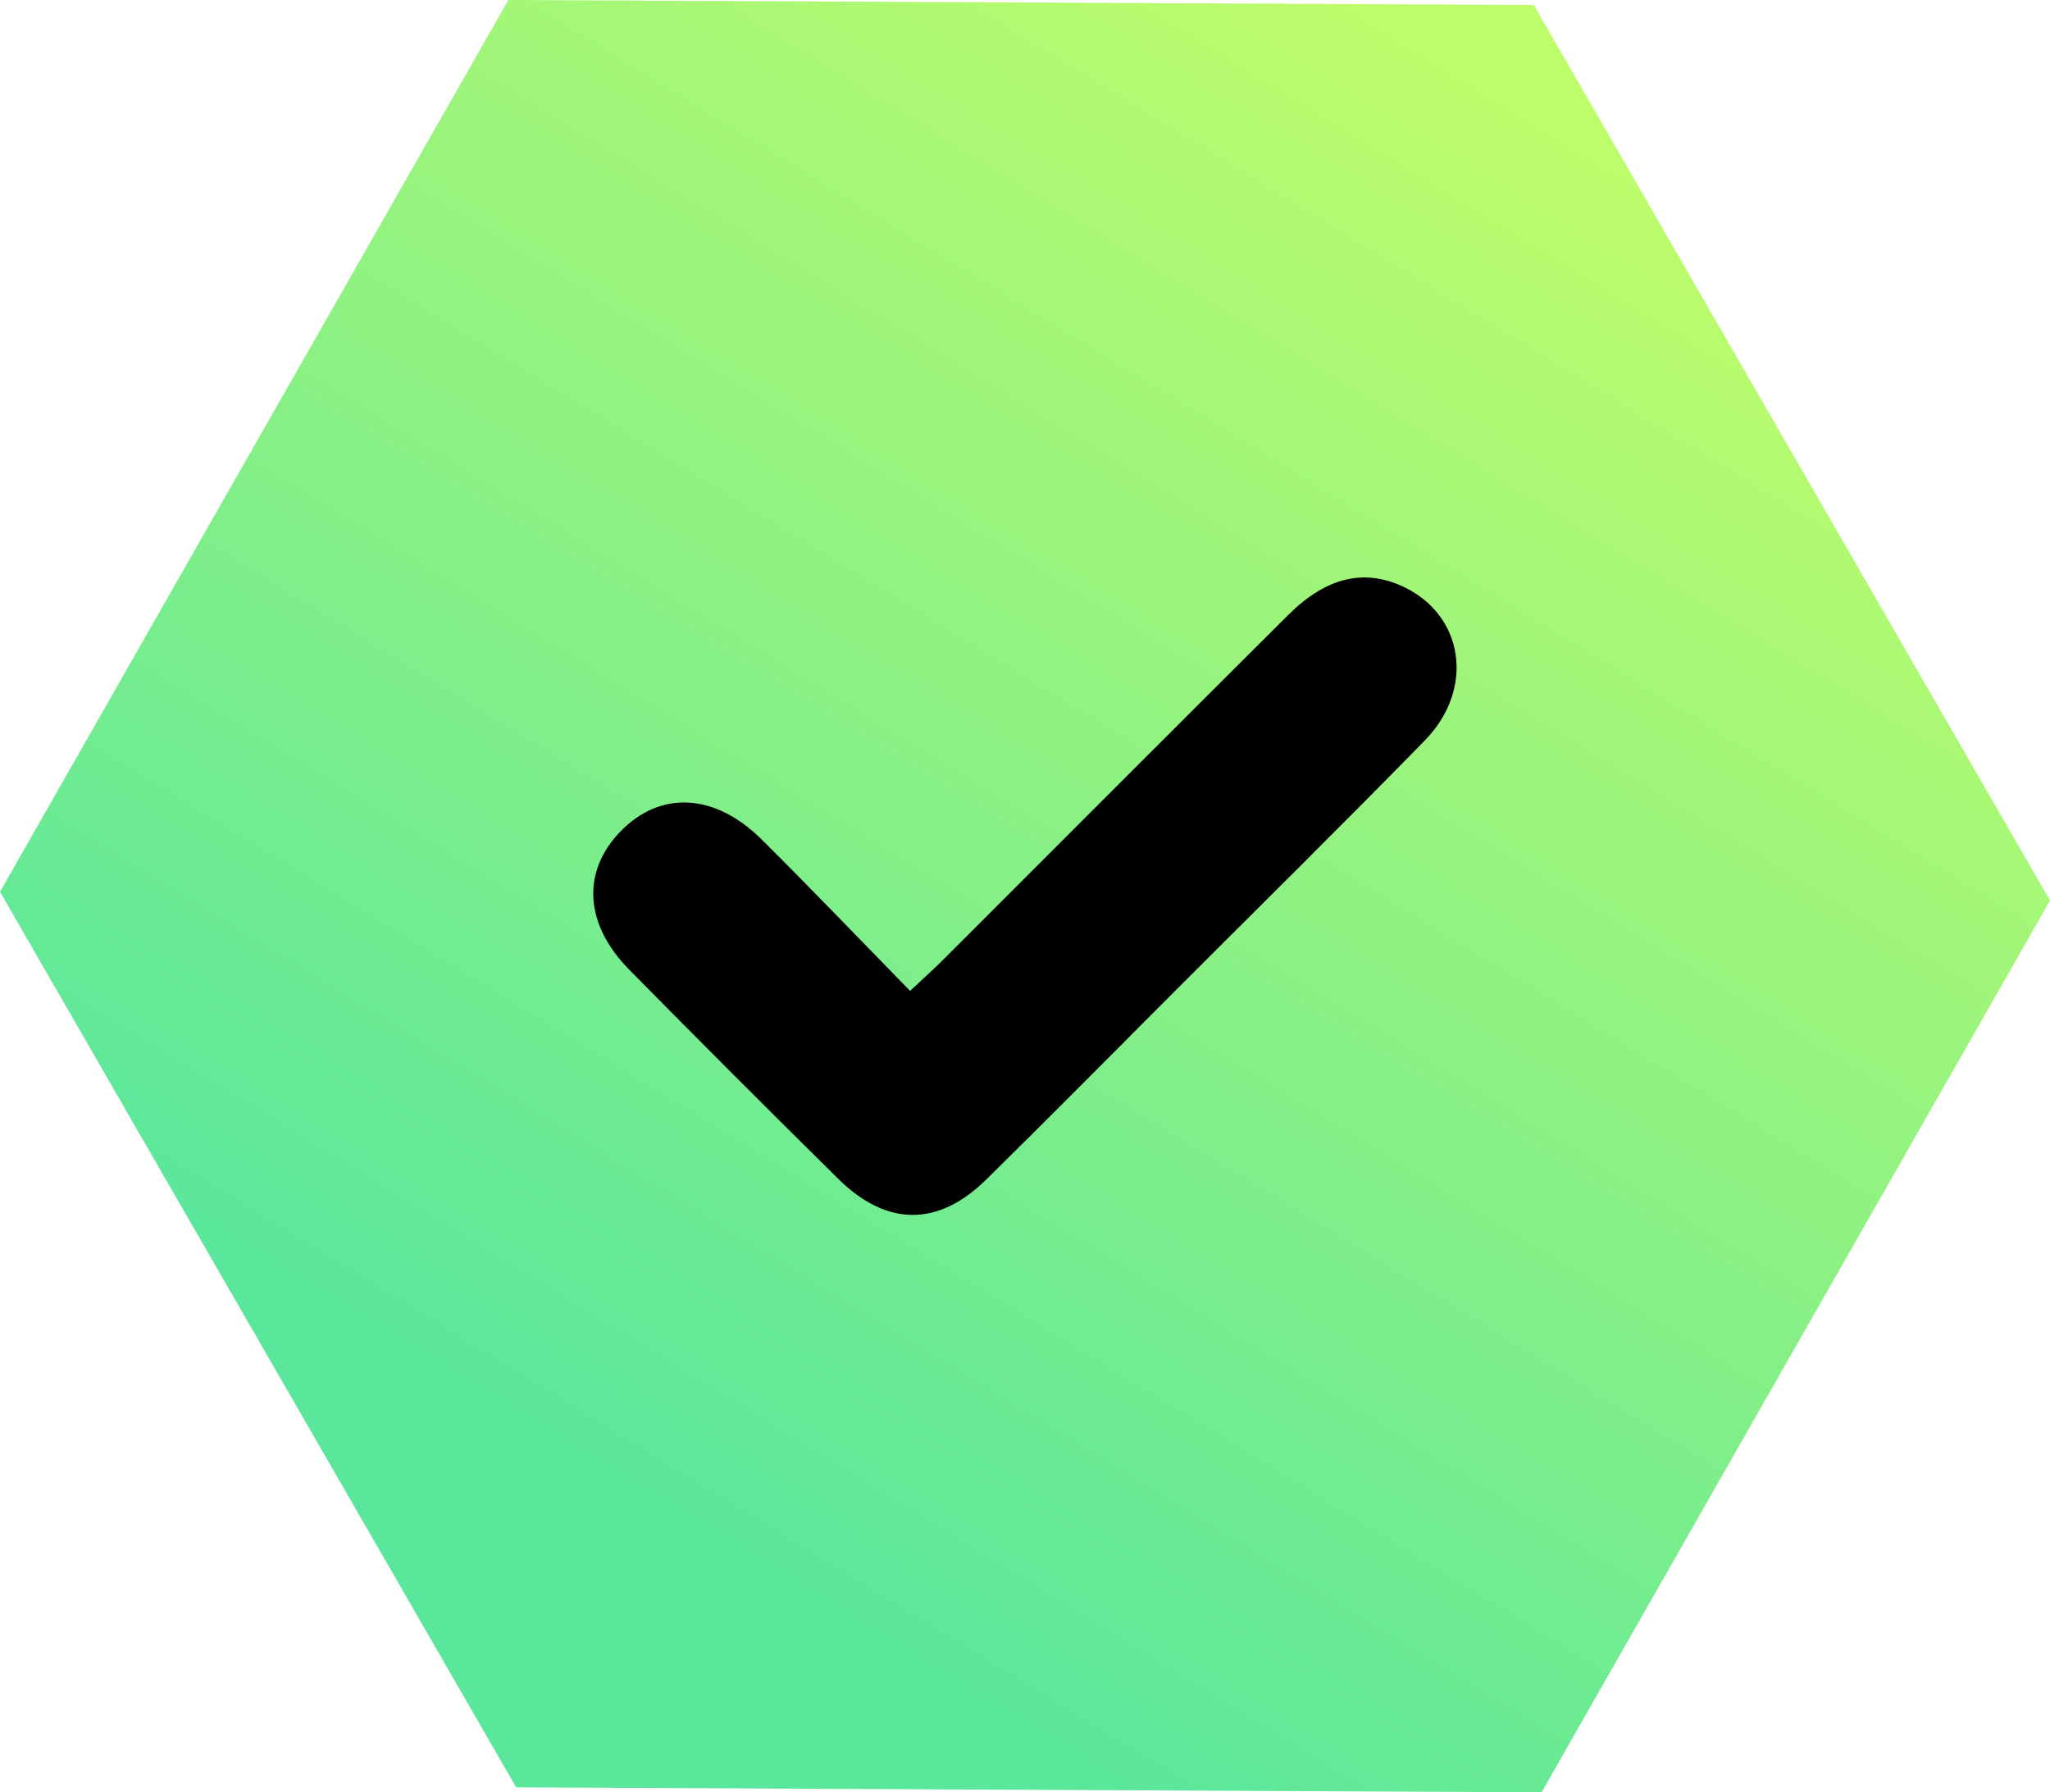
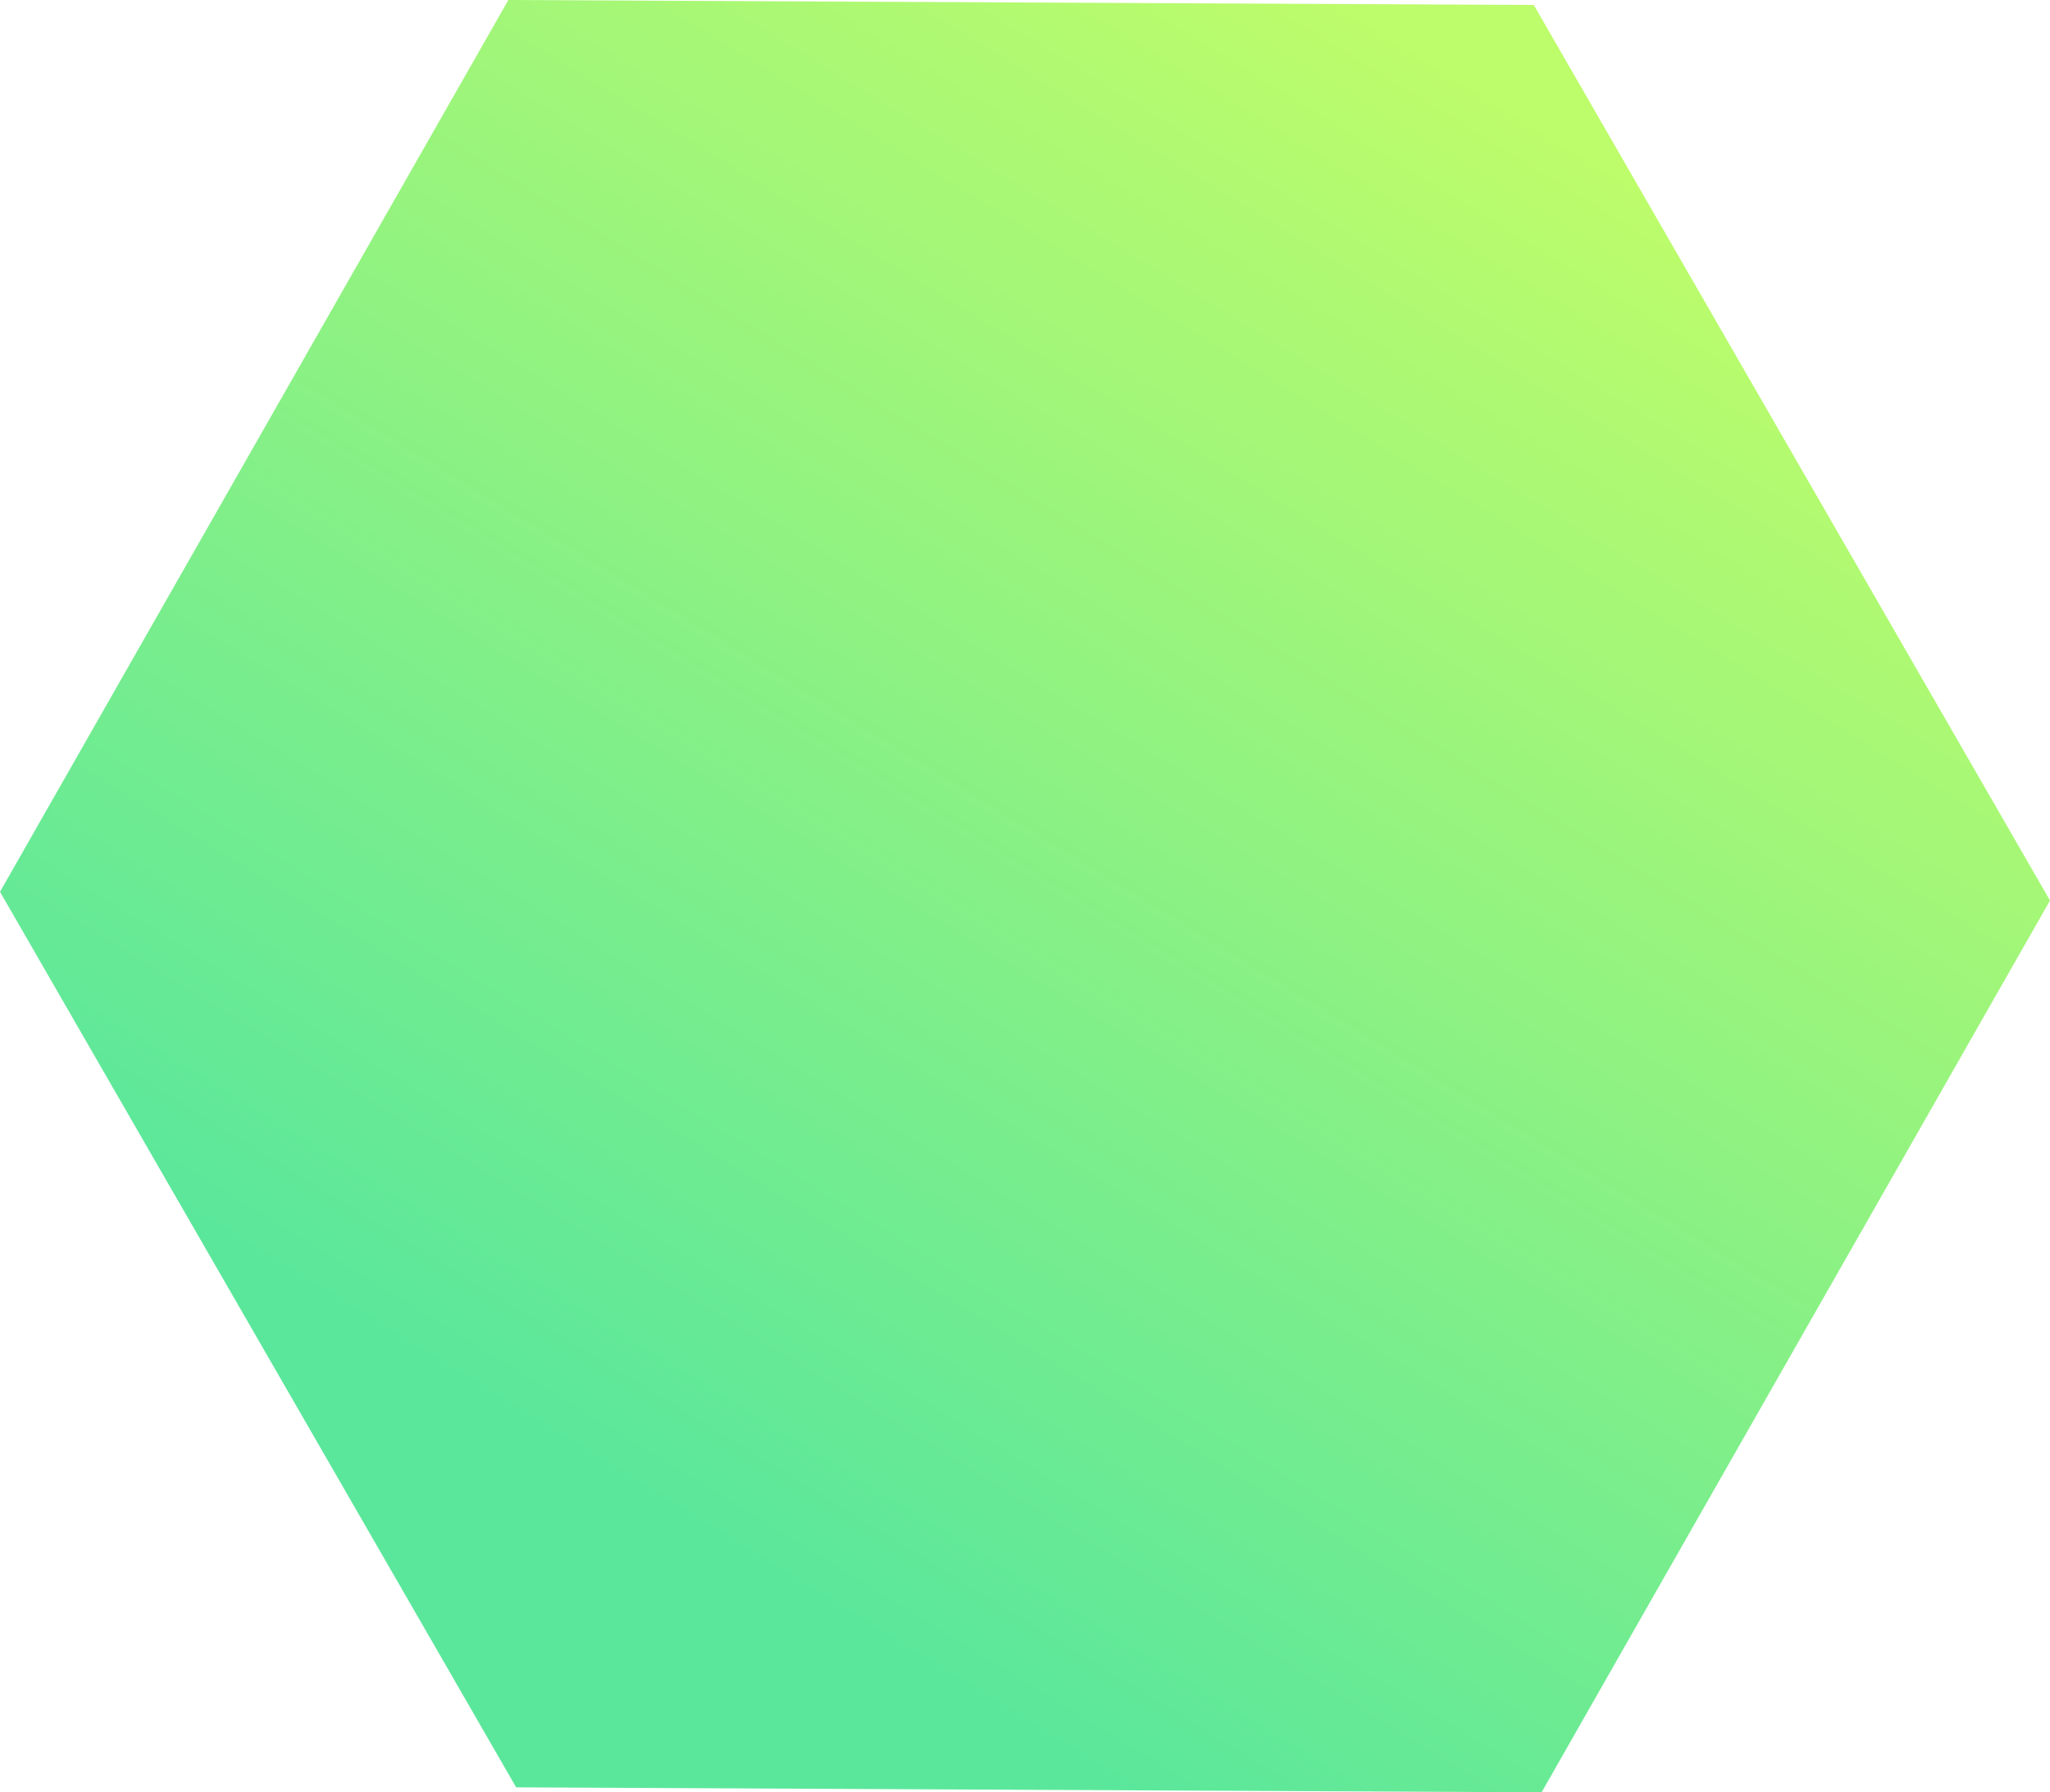
<svg xmlns="http://www.w3.org/2000/svg" id="Camada_2" data-name="Camada 2" viewBox="0 0 313.25 273.83">
  <defs>
    <style>      .cls-1 {        fill: url(#Gradiente_sem_nome_3);      }    </style>
    <linearGradient id="Gradiente_sem_nome_3" data-name="Gradiente sem nome 3" x1="89.59" y1="246.28" x2="263.91" y2="-38.15" gradientUnits="userSpaceOnUse">
      <stop offset=".06" stop-color="#5be79b" />
      <stop offset=".81" stop-color="#bdfc6b" />
    </linearGradient>
  </defs>
  <g id="Camada_10" data-name="Camada 10">
    <g>
      <polygon class="cls-1" points="234.37 .76 77.68 0 0 136.25 78.87 273.07 235.56 273.83 313.25 137.58 234.37 .76" />
-       <path d="M214.27,89.56c-5.93-2.7-11.66-1.34-17.42,4.39-17.53,17.45-34.98,34.95-52.48,52.43-1.56,1.58-3.24,3.07-5.3,5.01-7.92-8.1-15.2-15.71-22.67-23.12-7.19-7.14-15.5-7.52-21.6-1.23-5.94,6.12-5.51,14.16,1.37,21.13,10.57,10.72,21.21,21.36,31.92,31.93,7.39,7.3,15.25,7.35,22.59.13,9.66-9.49,19.18-19.13,28.75-28.71,12.77-12.77,25.64-25.46,38.26-38.36,7.79-7.96,5.98-19.31-3.42-23.6Z" />
    </g>
  </g>
</svg>